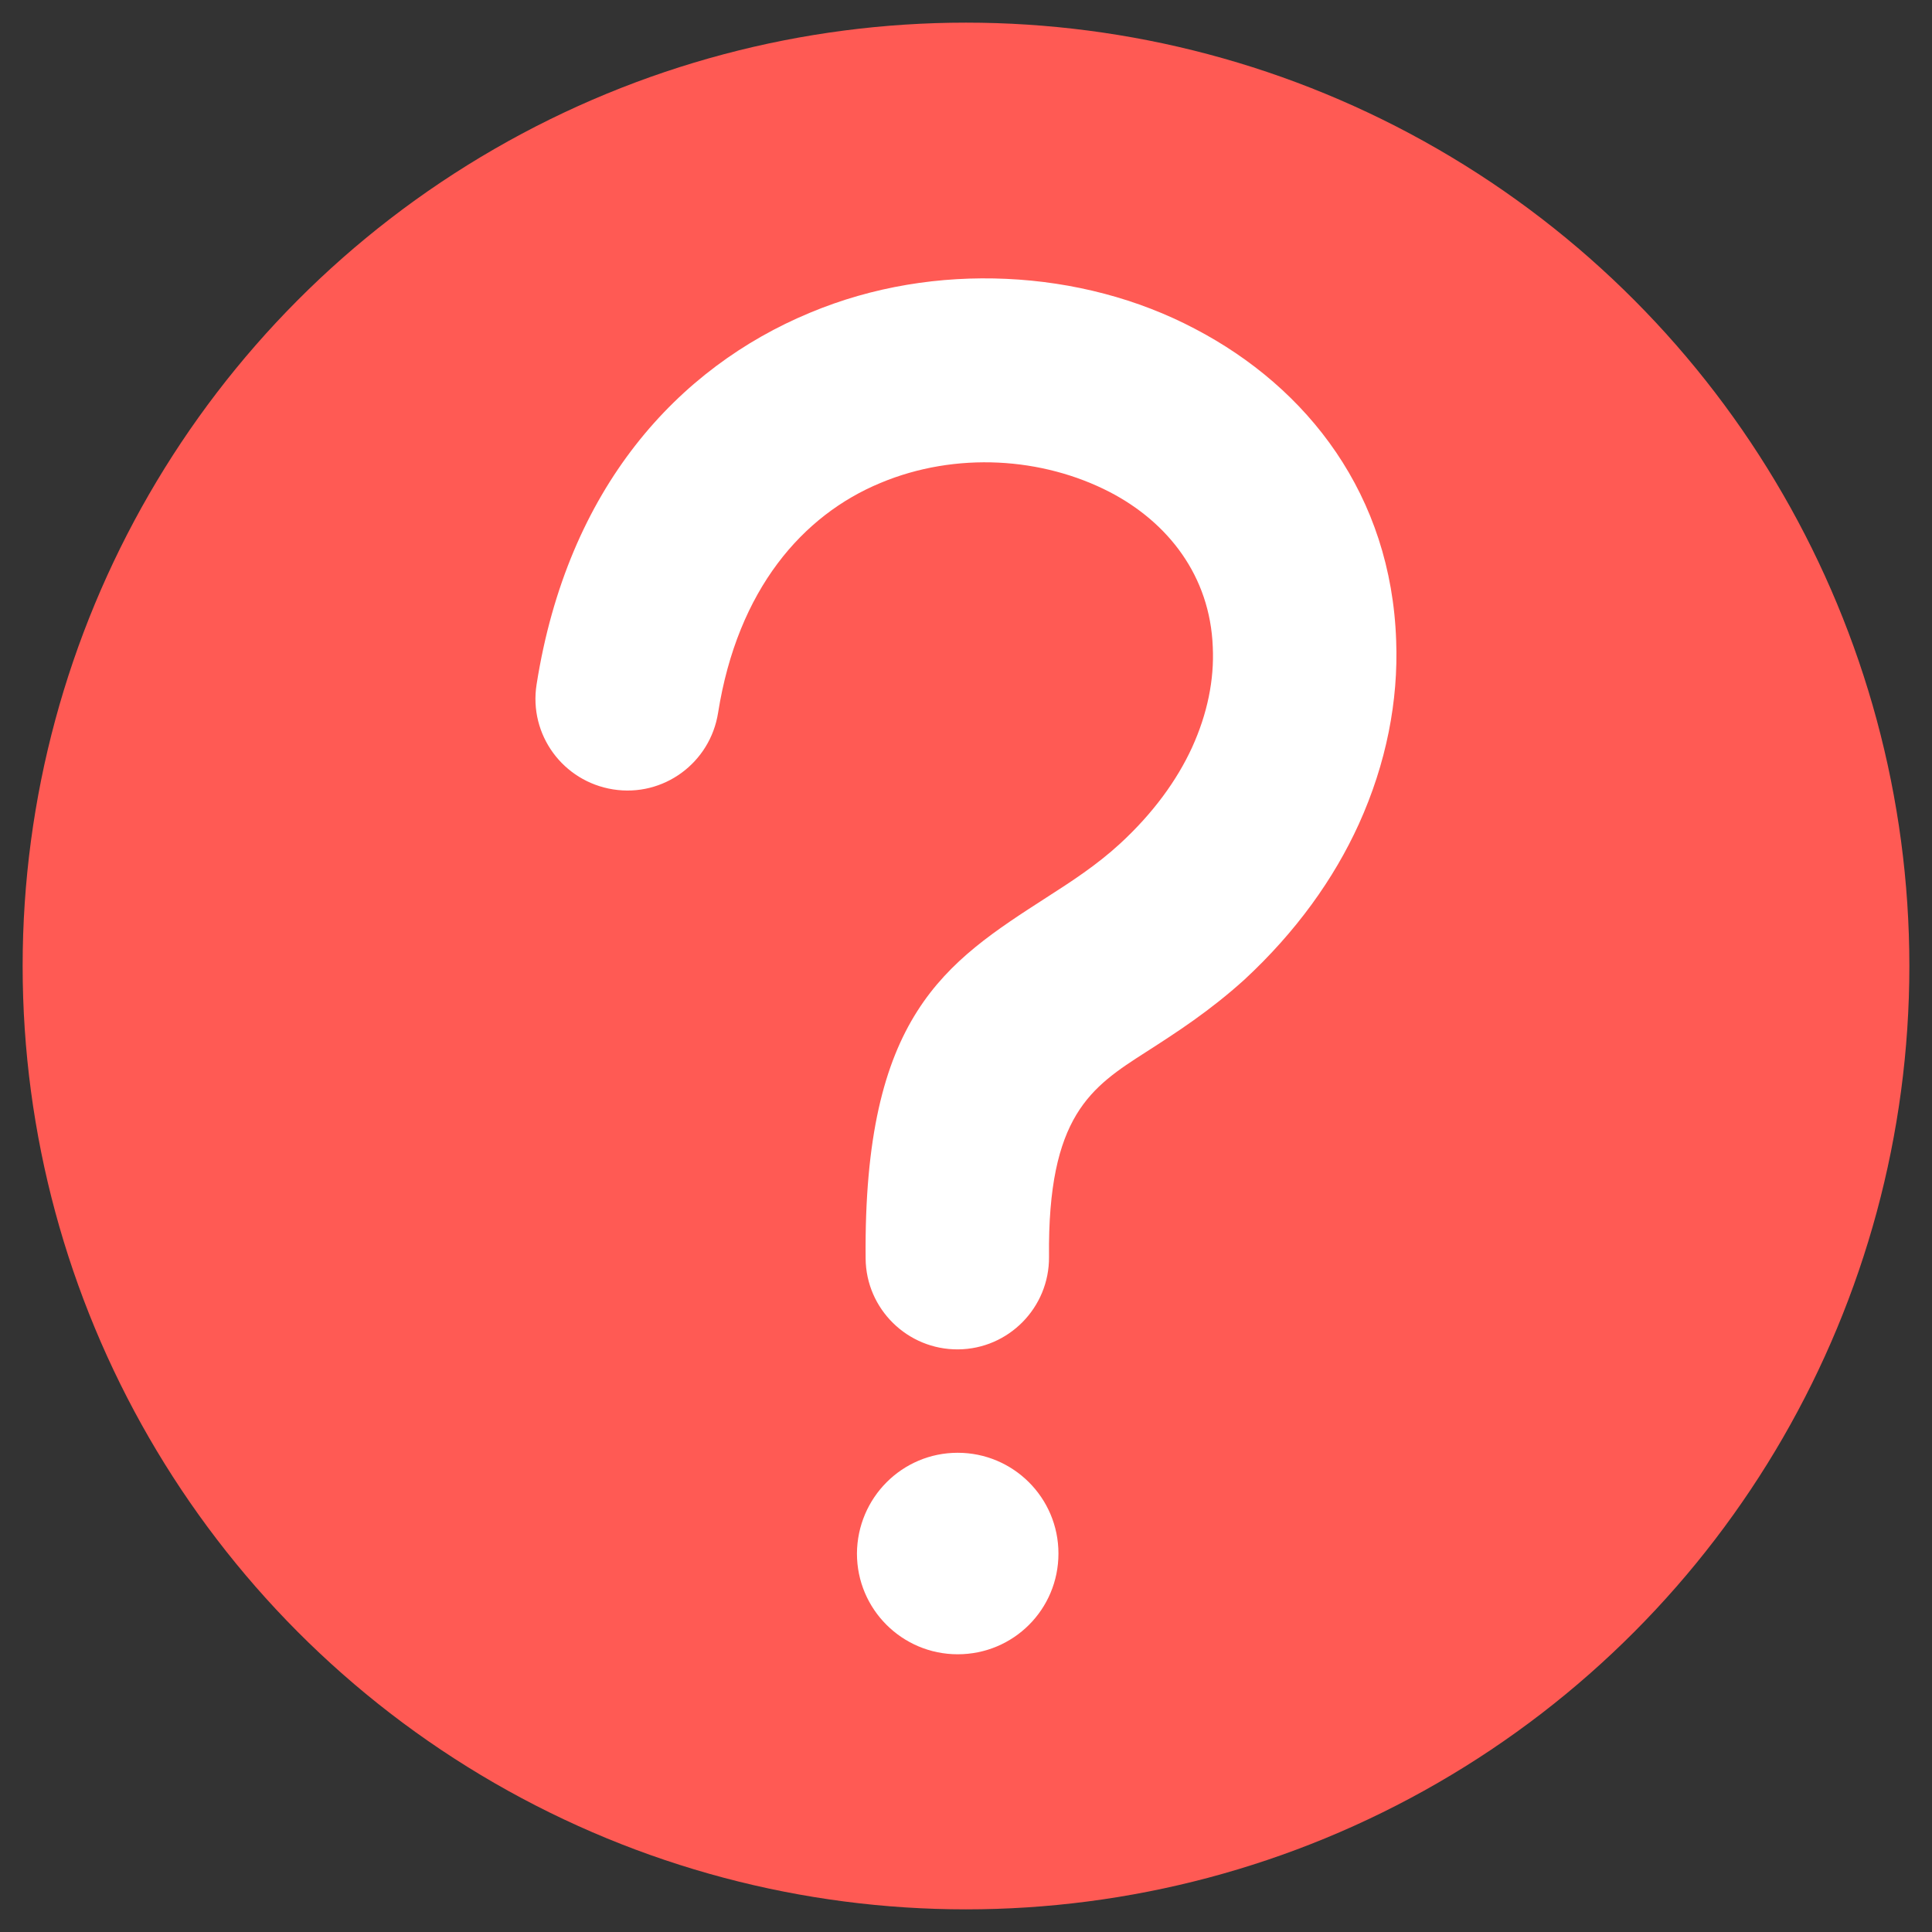
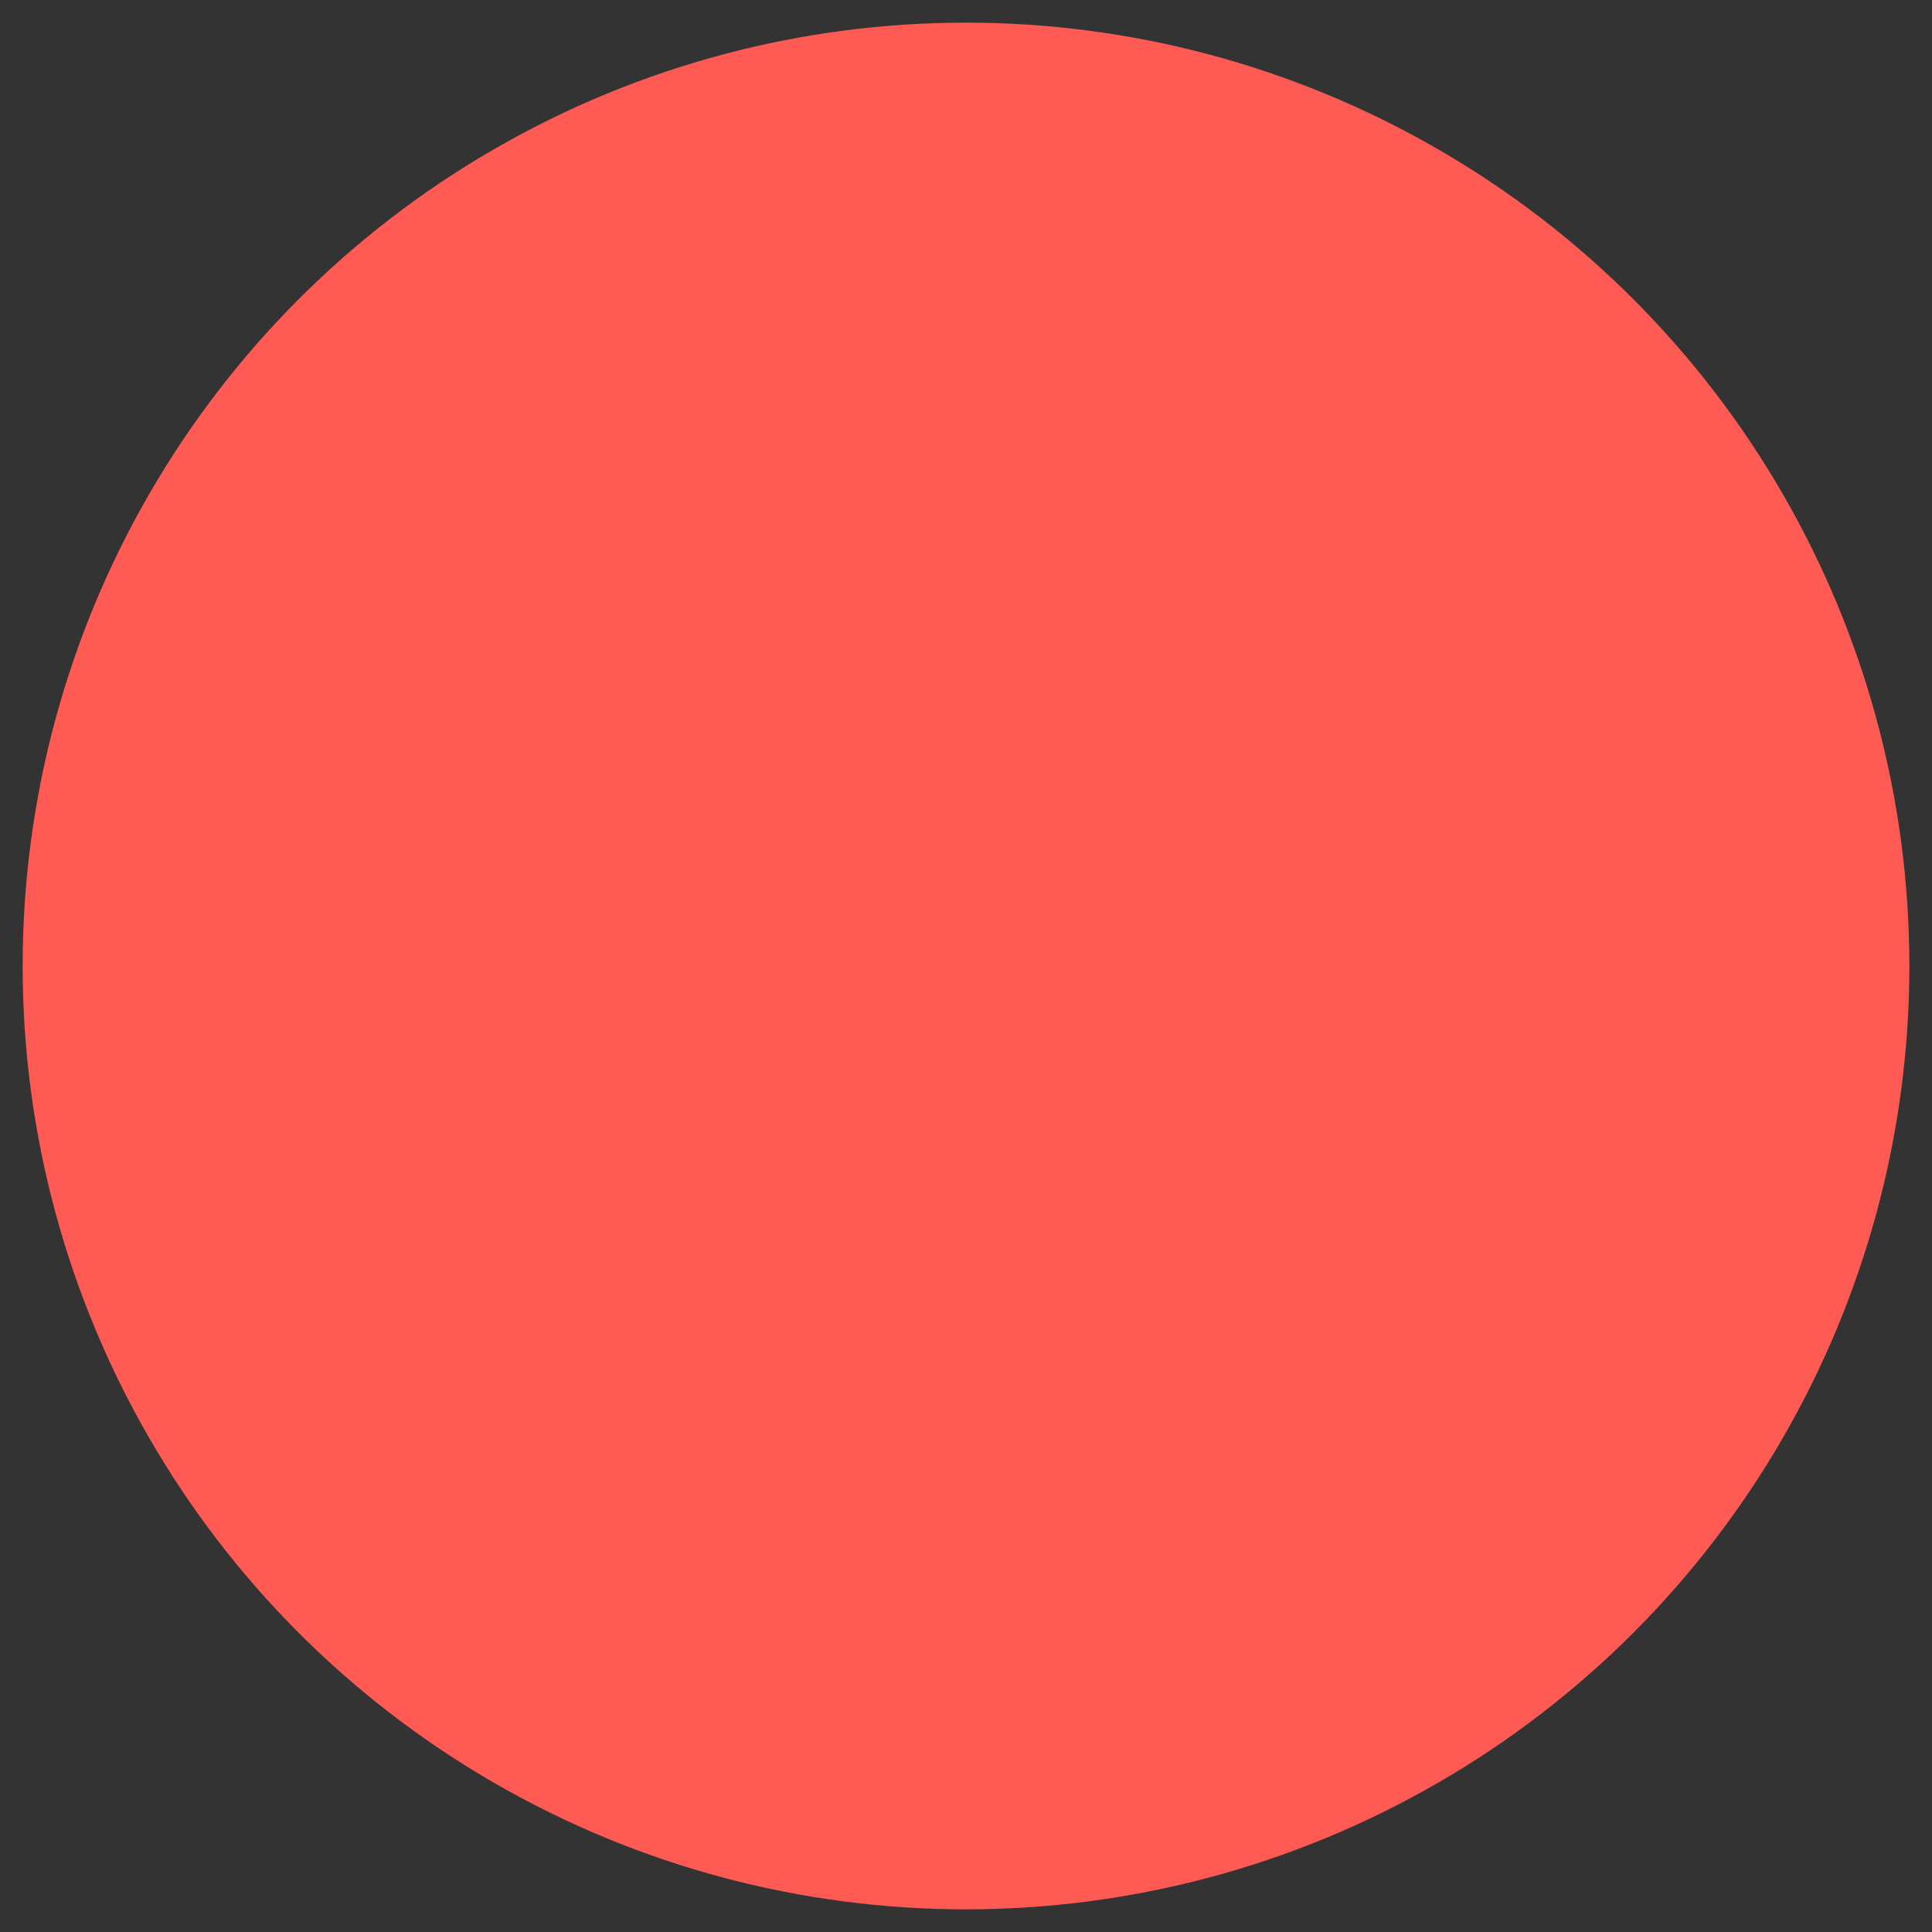
<svg xmlns="http://www.w3.org/2000/svg" version="1.1" id="Layer_1" x="0px" y="0px" viewBox="0 0 512 512" style="enable-background:new 0 0 512 512;" xml:space="preserve">
  <rect x="0" y="0" width="512" height="512" fill="#333333" stroke="none" />
  <style type="text/css">
	.st0{fill-rule:evenodd;clip-rule:evenodd;fill:#FF5A54;}
	.st1{fill-rule:evenodd;clip-rule:evenodd;fill:#FFFFFF;}
</style>
  <g>
    <circle class="st0" cx="256" cy="256" r="250" />
-     <path class="st1" d="M253.8,385c14.7,0,26.7,11.9,26.7,26.7s-11.9,26.7-26.7,26.7c-14.7,0-26.7-11.9-26.7-26.7   C227.2,396.9,239.1,385,253.8,385z M303.7,278.8c-14.5,9.3-26.1,16.8-25.7,54.3c0.1,13.4-10.7,24.4-24.1,24.5   c-13.4,0.1-24.4-10.7-24.5-24.1c-0.6-64.4,21-78.3,48-95.7c6.4-4.1,13.2-8.5,19.4-14.2c8.8-8.1,15.1-16.8,19.1-25.5   c4.1-9,5.9-18,5.5-26.6c-0.7-18.9-11.9-33.1-27.3-41.1c-8.9-4.6-19.1-7.3-29.5-7.8c-10.5-0.5-21.3,1.2-31.3,5.4   c-20.5,8.5-37.8,28.1-43,60.9c-2.1,13.3-14.5,22.4-27.8,20.3c-13.3-2.1-22.4-14.5-20.3-27.8c8.2-52.2,37.5-84,72.4-98.5   c16.7-7,34.6-9.8,52.1-9c17.7,0.8,34.9,5.3,49.9,13.2c30.1,15.7,52.1,44.2,53.4,82.7c0.6,15.9-2.6,32.5-9.9,48.6   c-6.6,14.5-16.6,28.5-30.3,41.2C320.5,268,311.8,273.6,303.7,278.8L303.7,278.8z" />
  </g>
</svg>